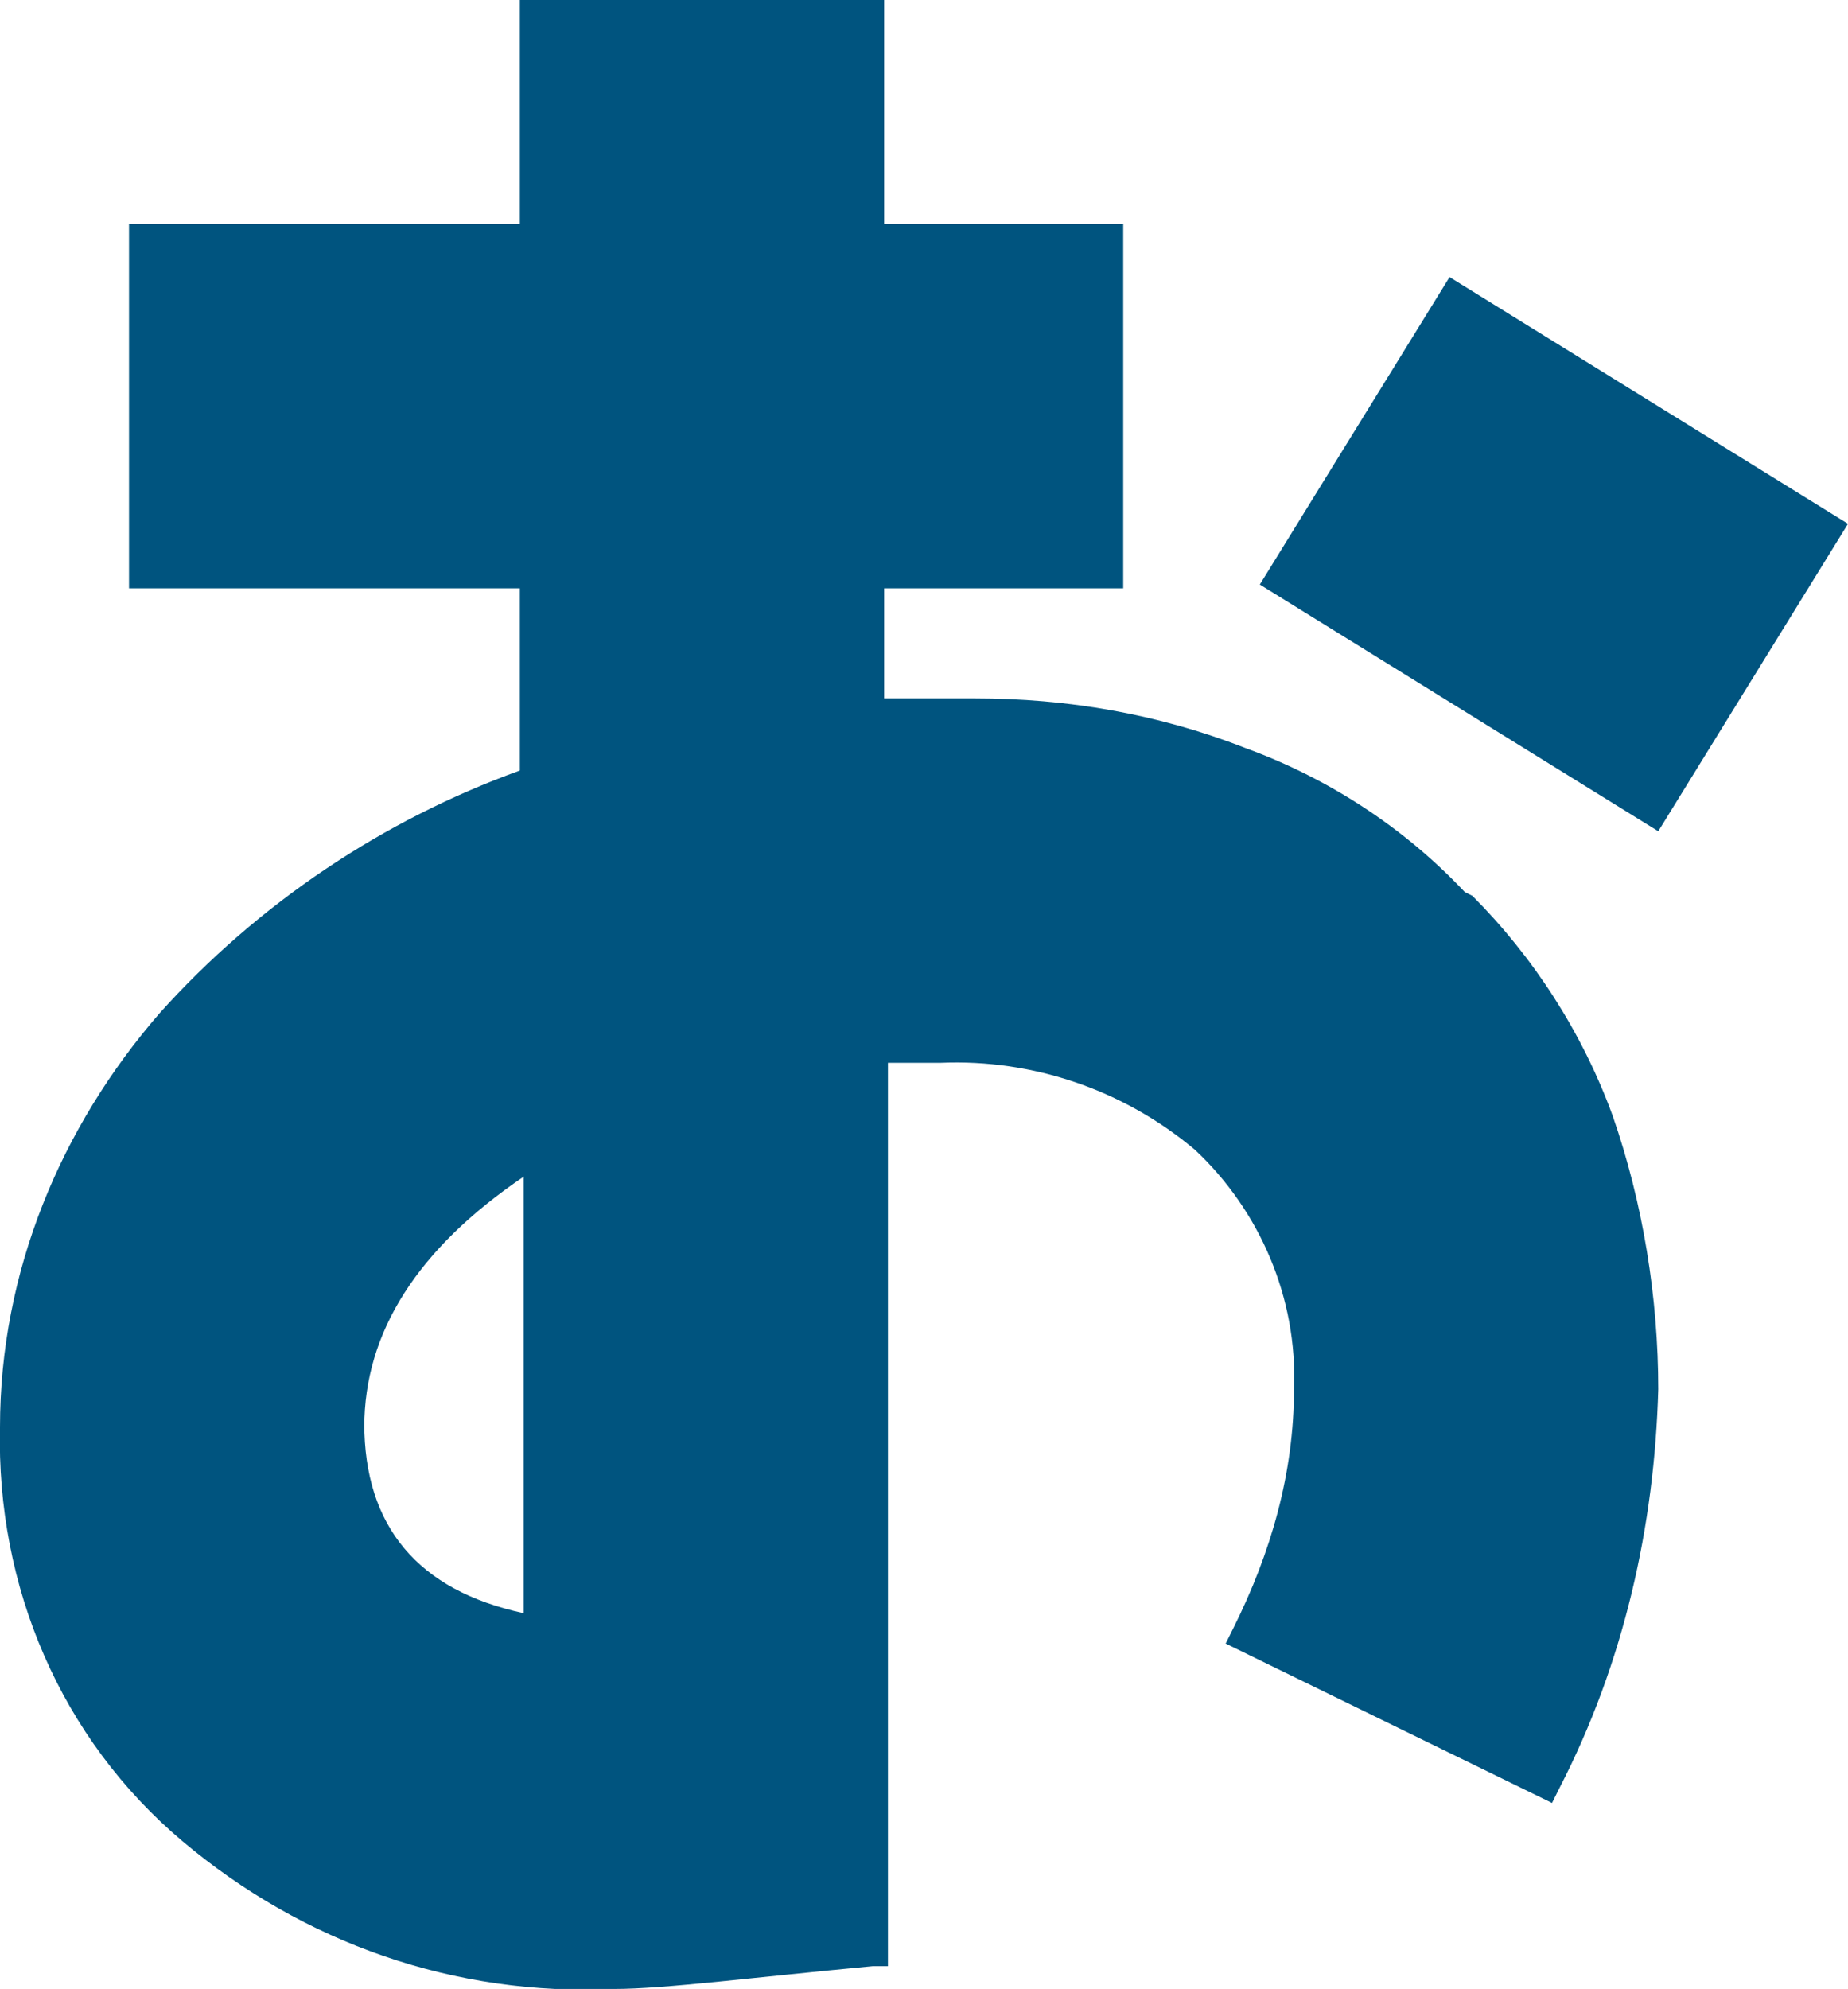
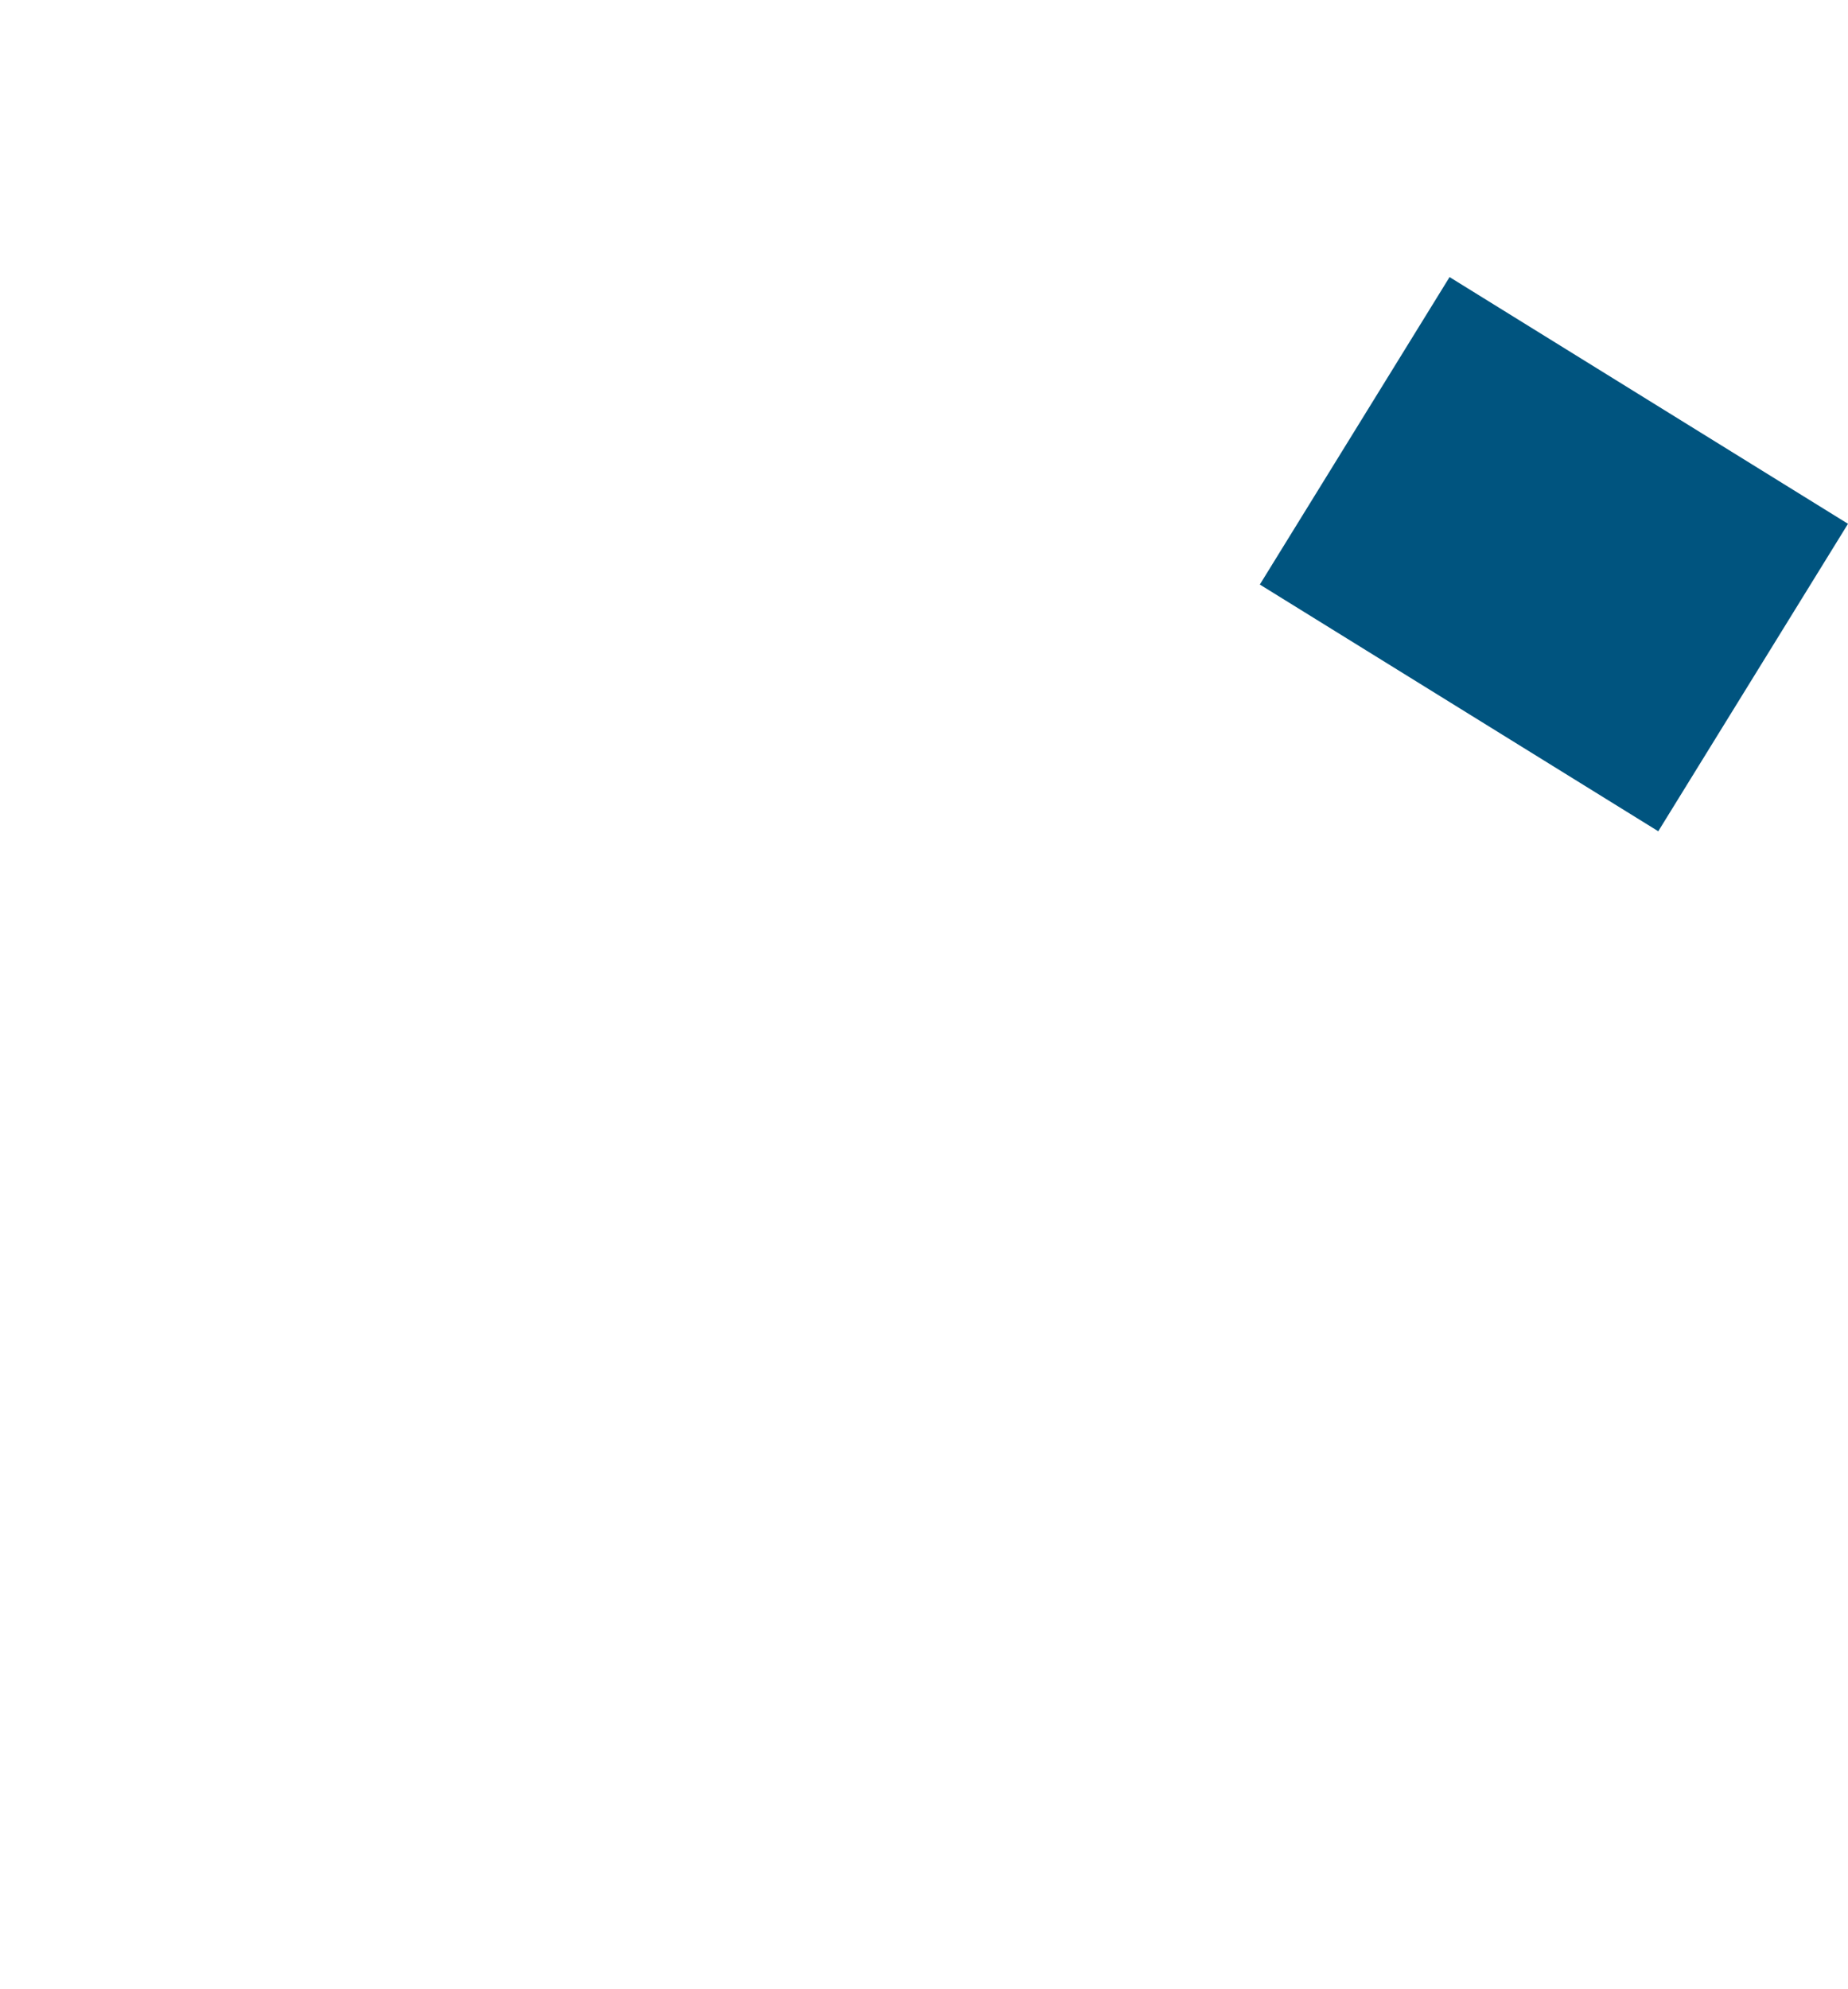
<svg xmlns="http://www.w3.org/2000/svg" version="1.1" viewBox="0 0 48.7 52.4">
  <defs>
    <style>
      .cls-1 {
        fill: #00547f;
      }
    </style>
  </defs>
  <g>
    <g id="_レイヤー_1" data-name="レイヤー_1">
      <g>
        <polygon class="cls-1" points="38.2 7.3 33.2 15.4 43.7 21.9 48.7 13.8 38.2 7.3" />
-         <path class="cls-1" d="M38.6,23.5h0c-1.6-1.7-3.6-3-5.8-3.8-2.3-.9-4.7-1.3-7.1-1.3-.8,0-1.7,0-2.4,0v-2.9h6.3V5.9h-6.3V0h-9.6v5.9H3.4v9.6h10.3v4.8c-3.6,1.3-6.9,3.5-9.5,6.4C1.6,29.7,0,33.5,0,37.6c-.1,4.2,1.6,8.2,4.8,10.9,3.2,2.7,7.2,4.1,11.4,3.9,1.3,0,3.6-.3,6.8-.6h.4v-23.8c.5,0,1,0,1.4,0,2.4-.1,4.8.7,6.7,2.3,1.7,1.6,2.7,3.9,2.6,6.3,0,2.2-.6,4.3-1.6,6.3l-.2.4,8.6,4.2.2-.4c1.7-3.3,2.5-6.9,2.6-10.5,0-2.4-.4-4.9-1.2-7.2-.8-2.2-2.1-4.2-3.7-5.8ZM9.6,37.6c0-2.5,1.4-4.7,4.2-6.6v11.5c-2.8-.6-4.2-2.3-4.2-5Z" />
      </g>
    </g>
  </g>
</svg>